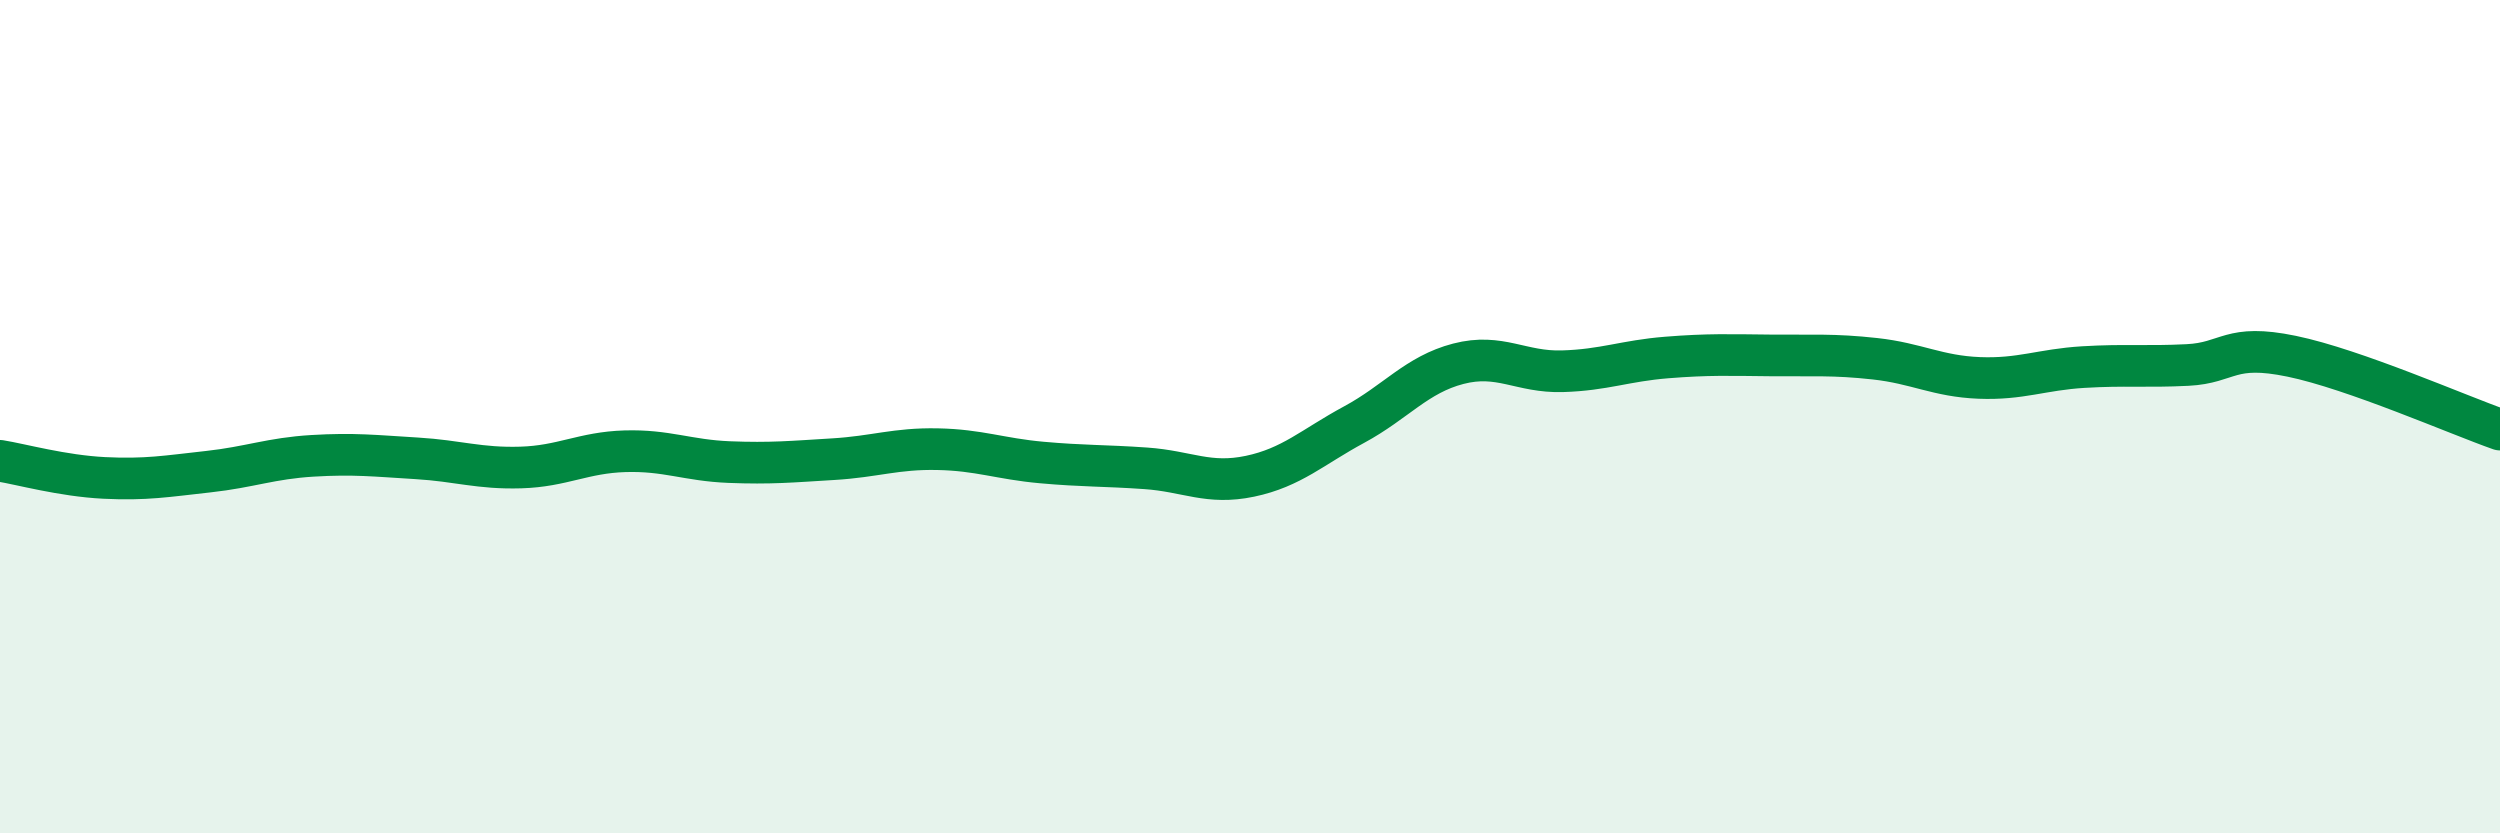
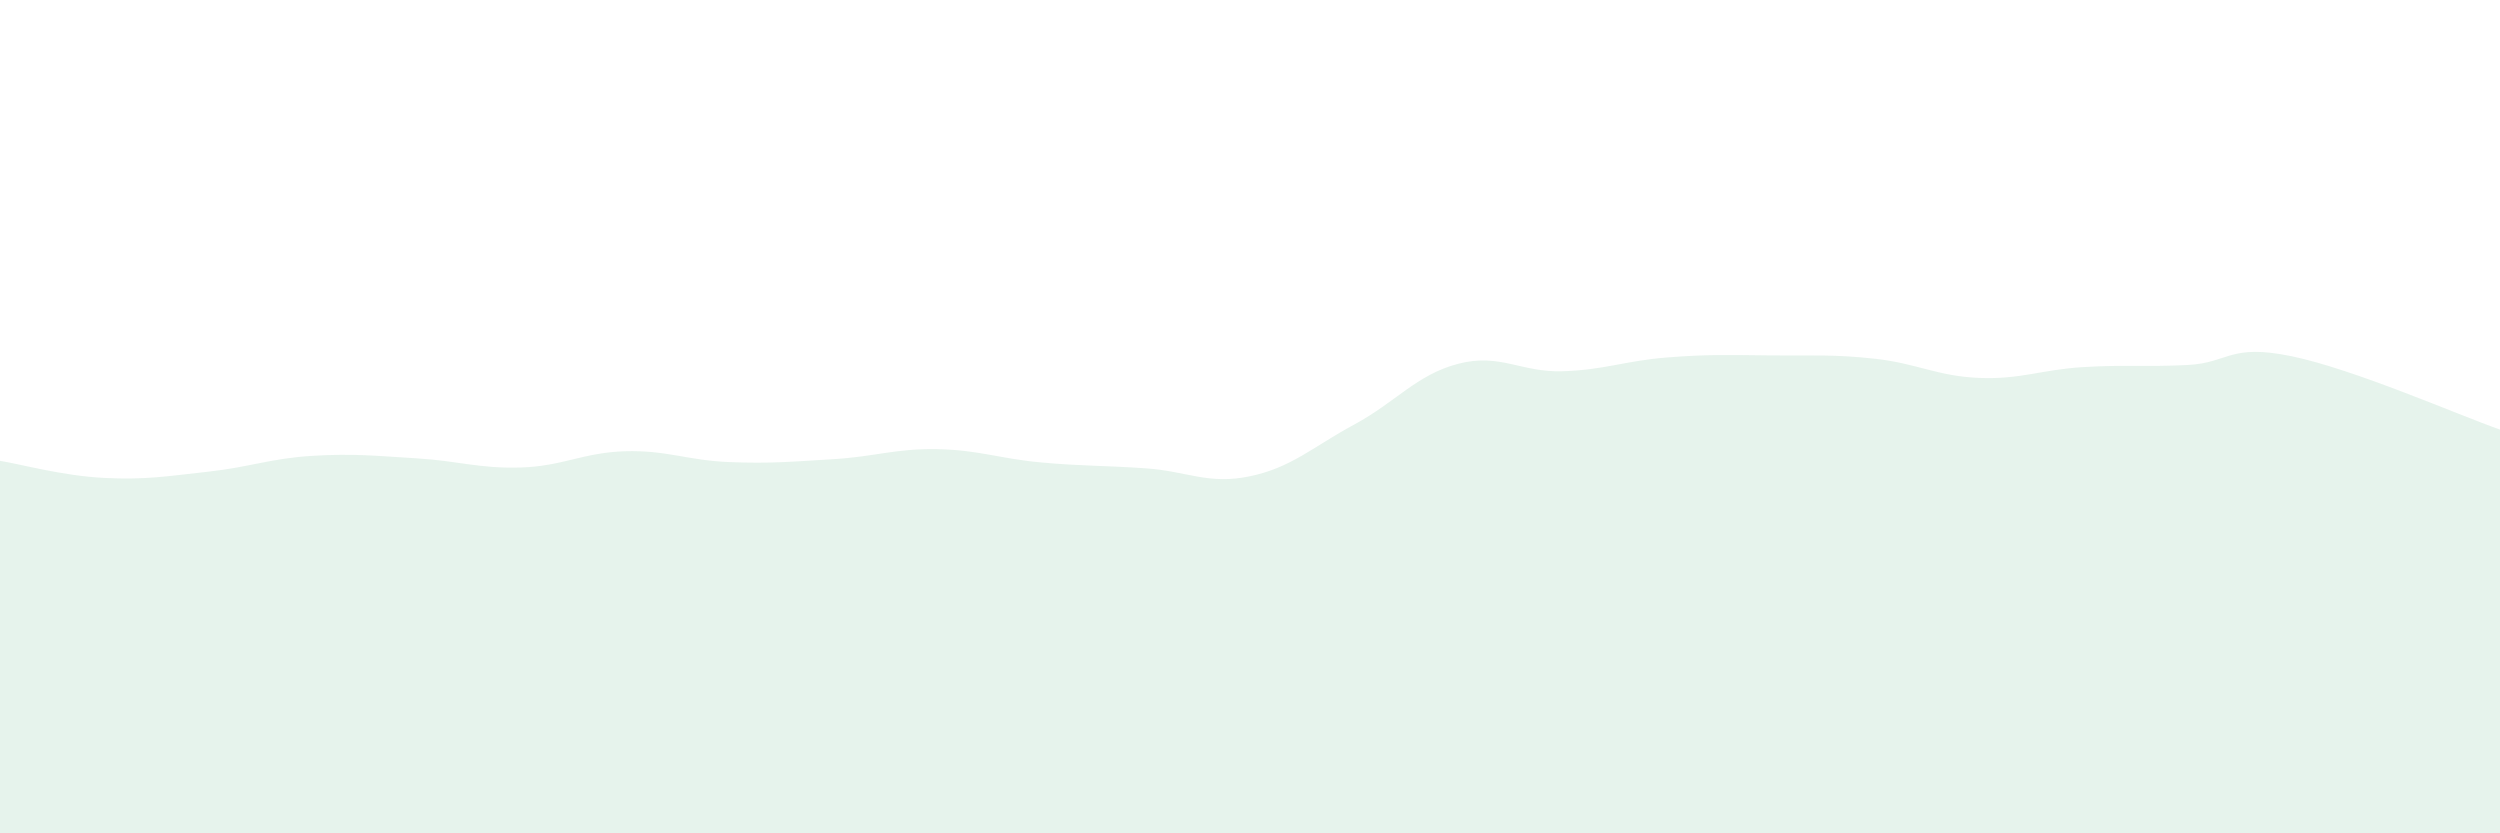
<svg xmlns="http://www.w3.org/2000/svg" width="60" height="20" viewBox="0 0 60 20">
  <path d="M 0,11.06 C 0.5,11.14 1.5,11.42 2.5,11.47 C 3.5,11.52 4,11.43 5,11.32 C 6,11.21 6.5,11 7.5,10.94 C 8.5,10.88 9,10.94 10,11 C 11,11.06 11.5,11.25 12.5,11.22 C 13.5,11.19 14,10.86 15,10.83 C 16,10.8 16.5,11.05 17.5,11.09 C 18.5,11.13 19,11.08 20,11.02 C 21,10.96 21.5,10.76 22.5,10.78 C 23.5,10.8 24,11.01 25,11.1 C 26,11.19 26.5,11.17 27.5,11.24 C 28.5,11.31 29,11.64 30,11.43 C 31,11.22 31.5,10.73 32.5,10.19 C 33.5,9.65 34,8.99 35,8.73 C 36,8.47 36.5,8.94 37.5,8.91 C 38.5,8.88 39,8.66 40,8.58 C 41,8.5 41.5,8.52 42.5,8.53 C 43.5,8.54 44,8.5 45,8.61 C 46,8.72 46.5,9.03 47.5,9.07 C 48.5,9.11 49,8.87 50,8.81 C 51,8.75 51.5,8.81 52.5,8.76 C 53.5,8.71 53.5,8.24 55,8.55 C 56.5,8.86 59,9.96 60,10.31L60 20L0 20Z" fill="#008740" opacity="0.1" stroke-linecap="round" stroke-linejoin="round" />
-   <path d="M 0,11.06 C 0.5,11.14 1.5,11.42 2.5,11.47 C 3.5,11.52 4,11.43 5,11.32 C 6,11.21 6.5,11 7.5,10.94 C 8.5,10.88 9,10.94 10,11 C 11,11.06 11.5,11.25 12.5,11.22 C 13.5,11.19 14,10.86 15,10.83 C 16,10.8 16.5,11.05 17.5,11.09 C 18.5,11.13 19,11.08 20,11.02 C 21,10.96 21.5,10.76 22.5,10.78 C 23.5,10.8 24,11.01 25,11.1 C 26,11.19 26.5,11.17 27.5,11.24 C 28.5,11.31 29,11.64 30,11.43 C 31,11.22 31.5,10.73 32.5,10.19 C 33.5,9.65 34,8.99 35,8.73 C 36,8.47 36.5,8.94 37.5,8.91 C 38.5,8.88 39,8.66 40,8.58 C 41,8.5 41.5,8.52 42.5,8.53 C 43.5,8.54 44,8.5 45,8.61 C 46,8.72 46.5,9.03 47.5,9.07 C 48.5,9.11 49,8.87 50,8.81 C 51,8.75 51.5,8.81 52.5,8.76 C 53.5,8.71 53.5,8.24 55,8.55 C 56.5,8.86 59,9.96 60,10.31" stroke="#008740" stroke-width="1" fill="none" stroke-linecap="round" stroke-linejoin="round" />
</svg>